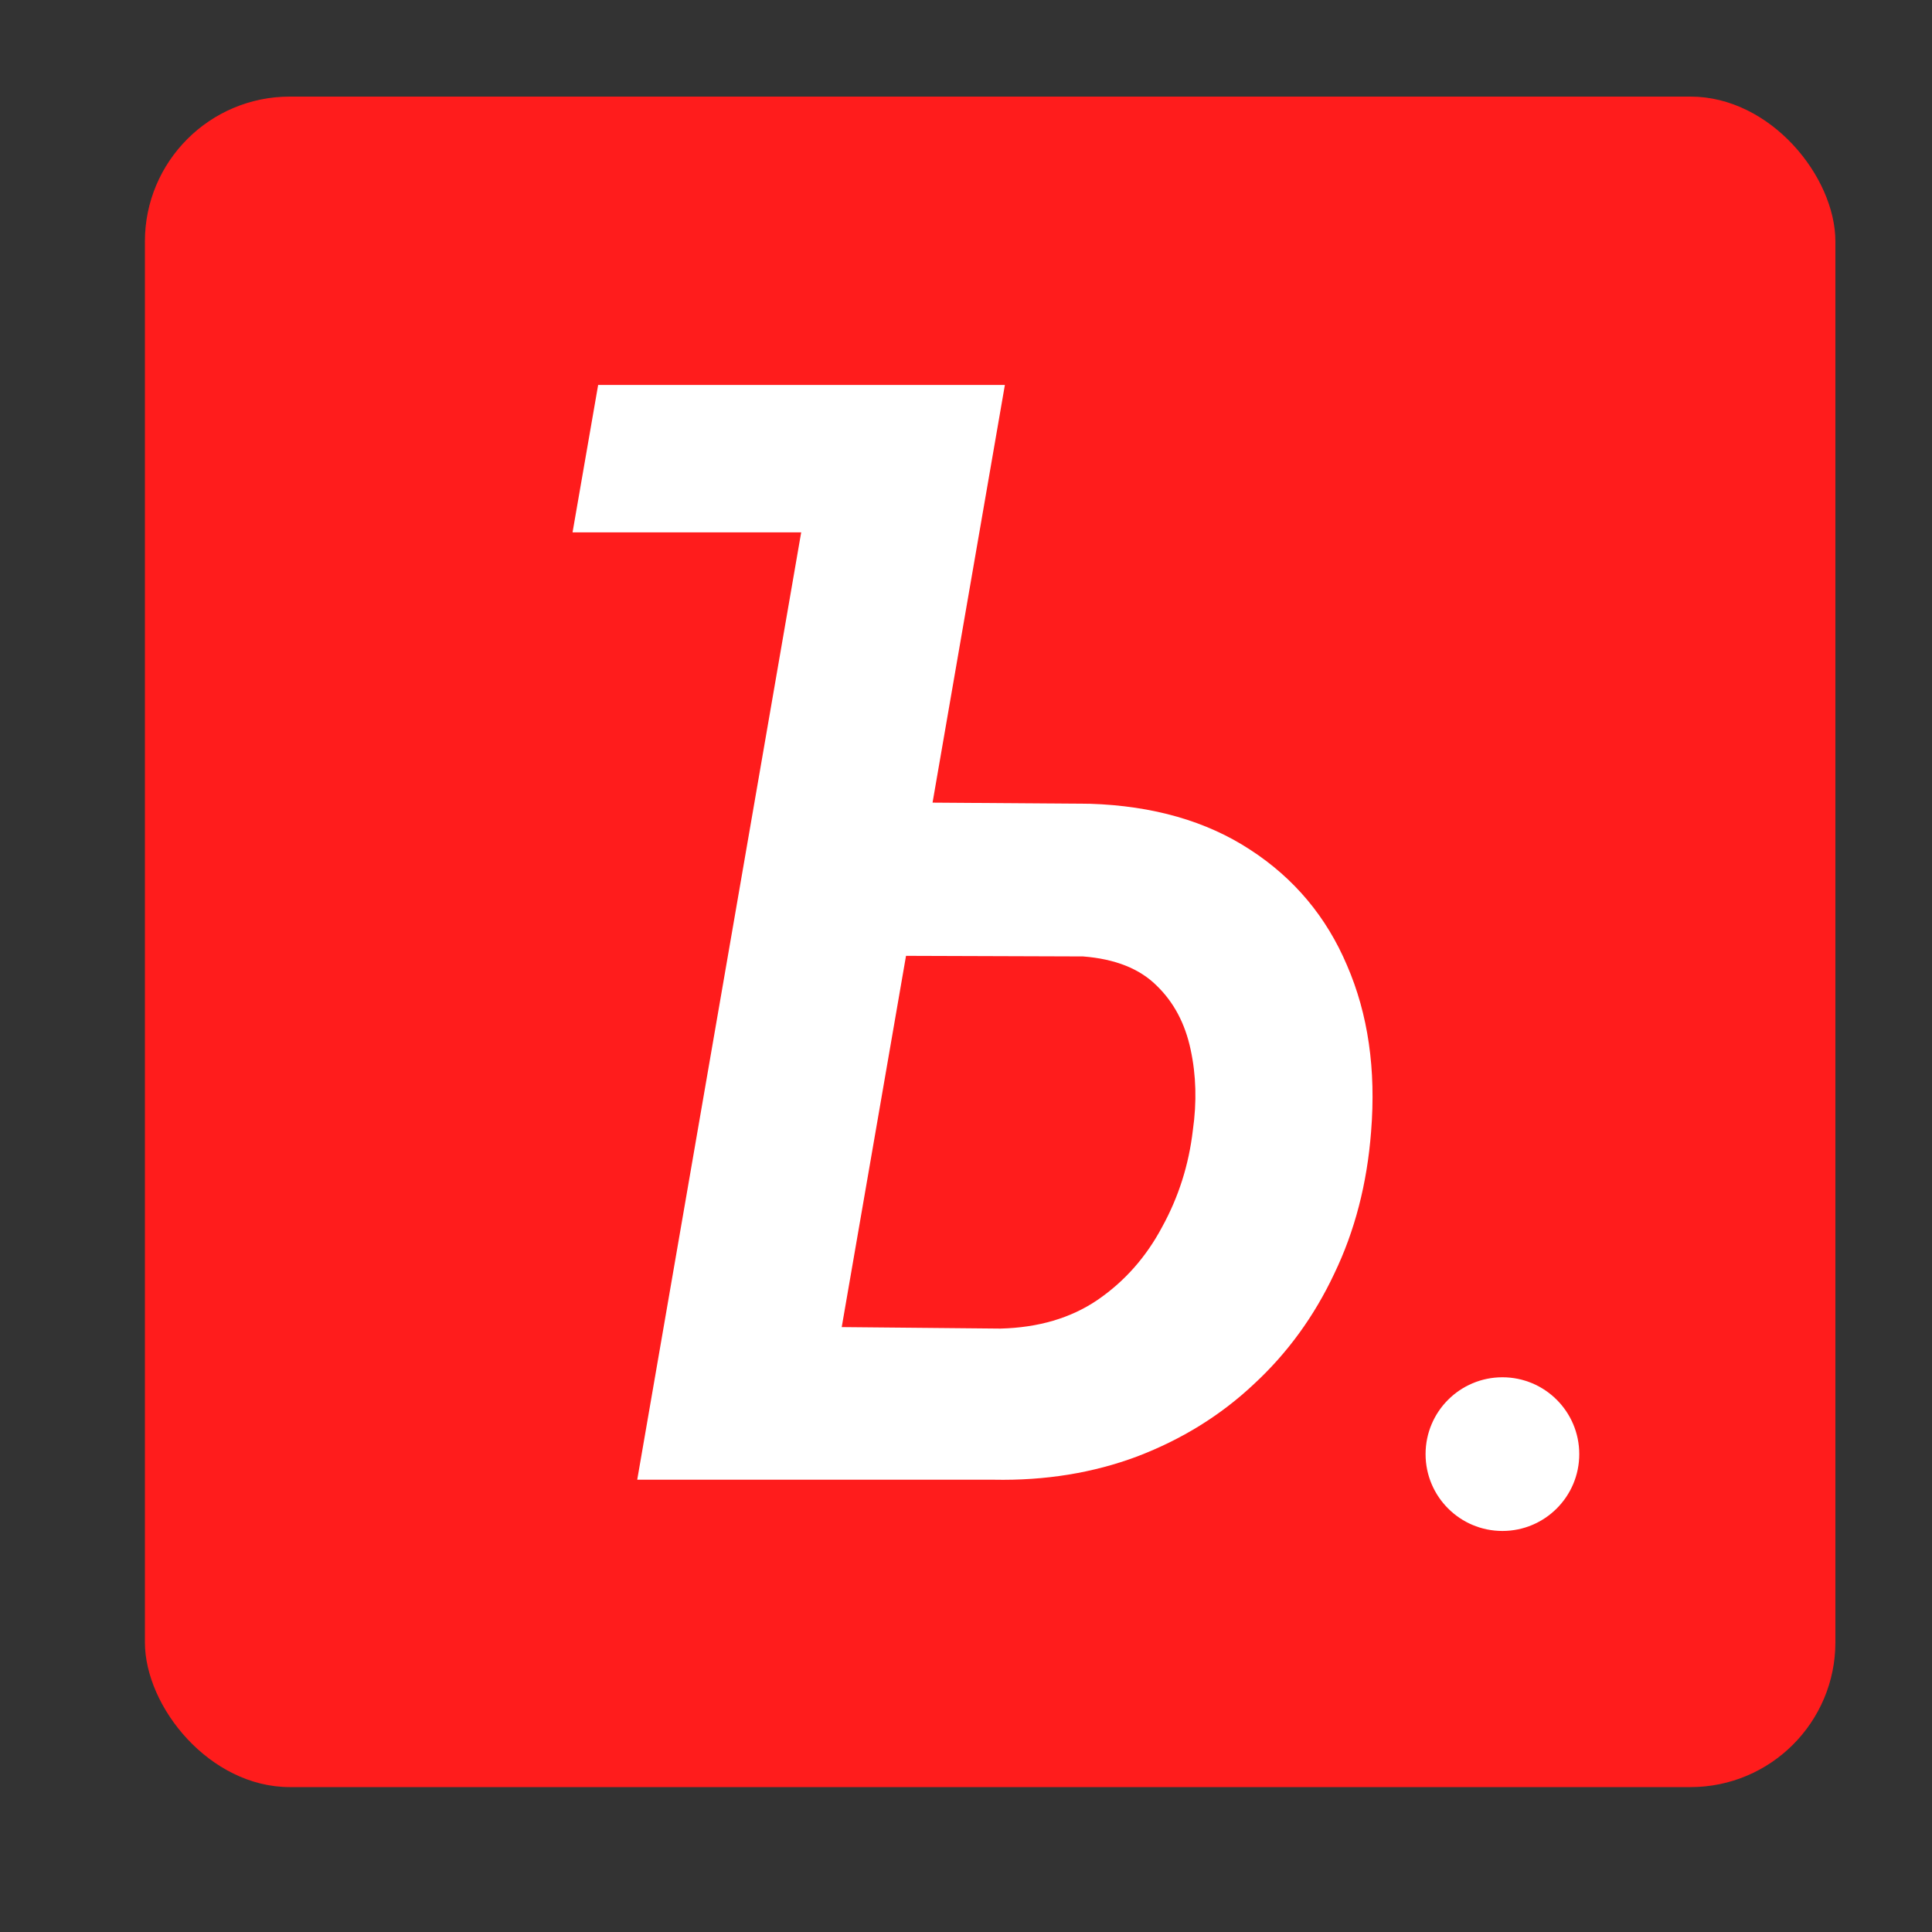
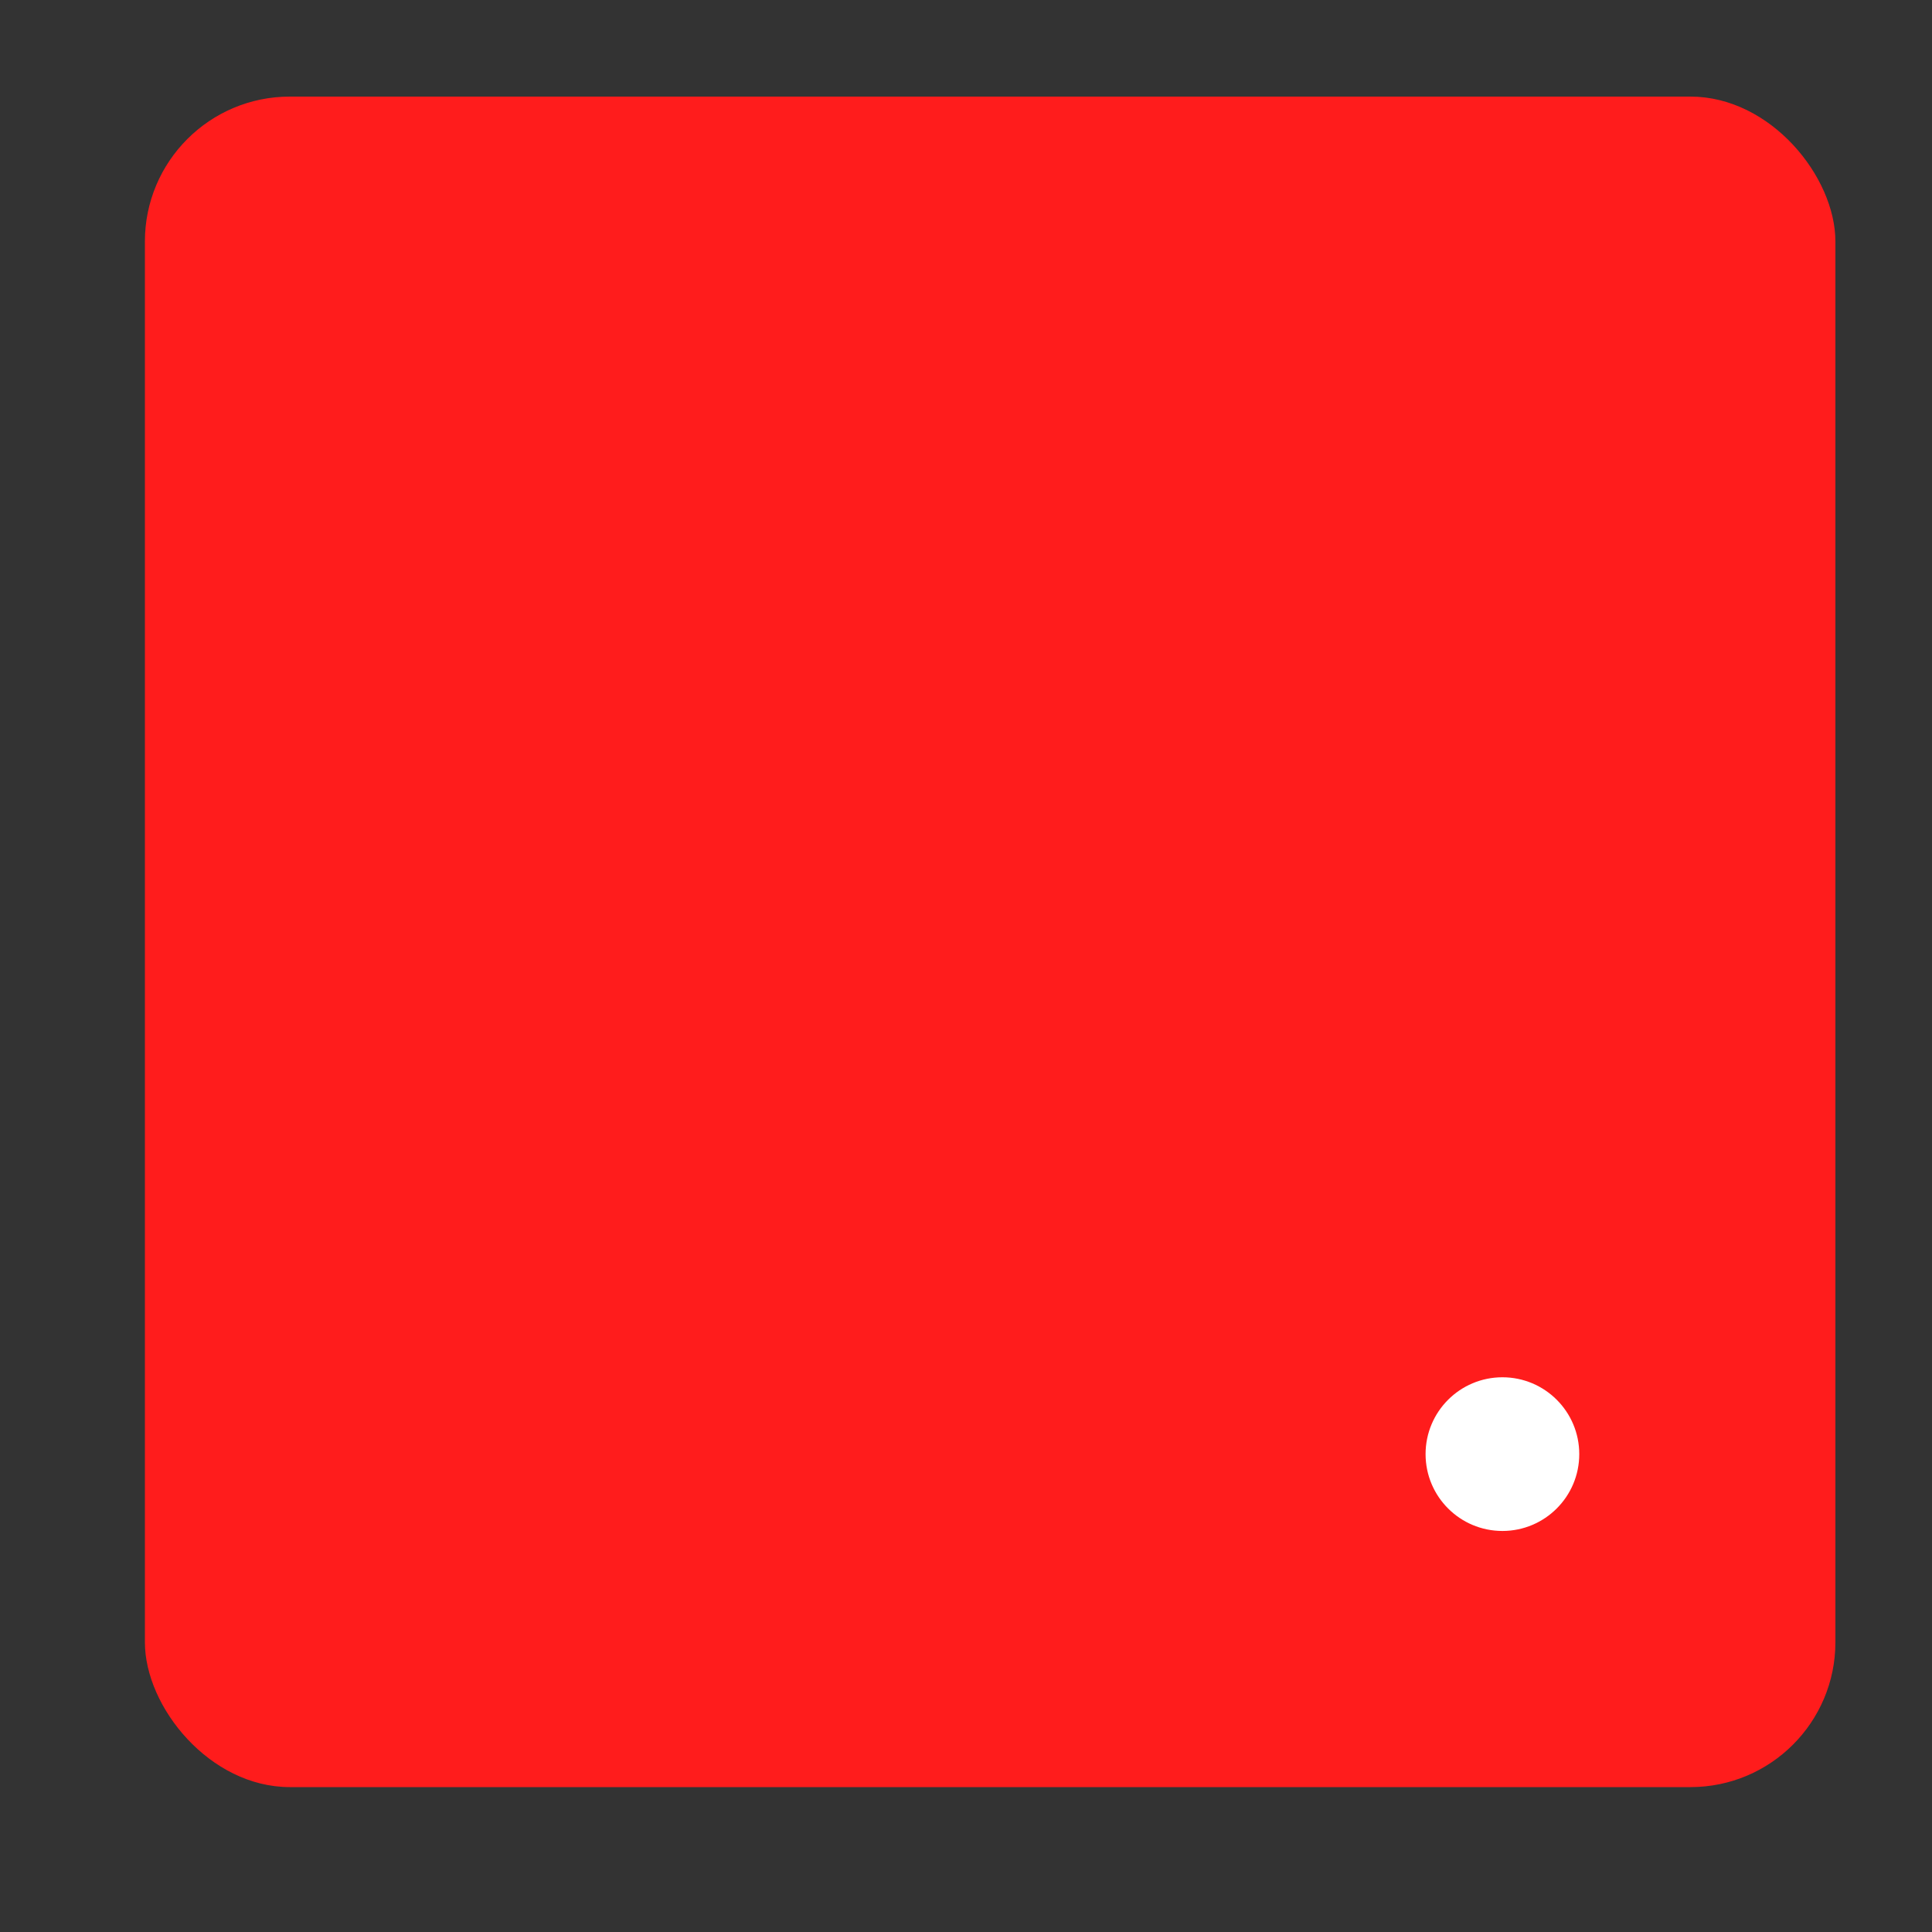
<svg xmlns="http://www.w3.org/2000/svg" width="40" height="40" viewBox="0 0 40 40" fill="none">
  <rect x="0" y="0" width="40" height="40" fill="#333333" stroke="none" />
  <rect x="3" y="2" width="35" height="35" rx="3" fill="#FF1C1C" />
-   <path d="M11.854 11.022L12.384 7.97H18.346L17.801 11.022H11.854ZM18.221 16.61L22.565 16.641C23.872 16.683 24.978 17 25.881 17.591C26.794 18.183 27.463 18.982 27.889 19.988C28.325 20.995 28.491 22.142 28.387 23.429C28.304 24.508 28.049 25.489 27.624 26.371C27.209 27.253 26.654 28.016 25.958 28.659C25.273 29.303 24.469 29.801 23.545 30.154C22.632 30.496 21.641 30.657 20.572 30.636H13.193L17.116 7.97H20.805L17.427 27.476L20.712 27.507C21.501 27.487 22.17 27.289 22.72 26.916C23.281 26.532 23.727 26.029 24.059 25.406C24.402 24.783 24.614 24.114 24.697 23.398C24.78 22.816 24.765 22.261 24.651 21.732C24.537 21.192 24.303 20.751 23.95 20.409C23.597 20.056 23.089 19.854 22.424 19.802L17.661 19.786L18.221 16.61Z" fill="white" />
  <circle cx="31.106" cy="30.106" r="1.591" fill="white" />
</svg>